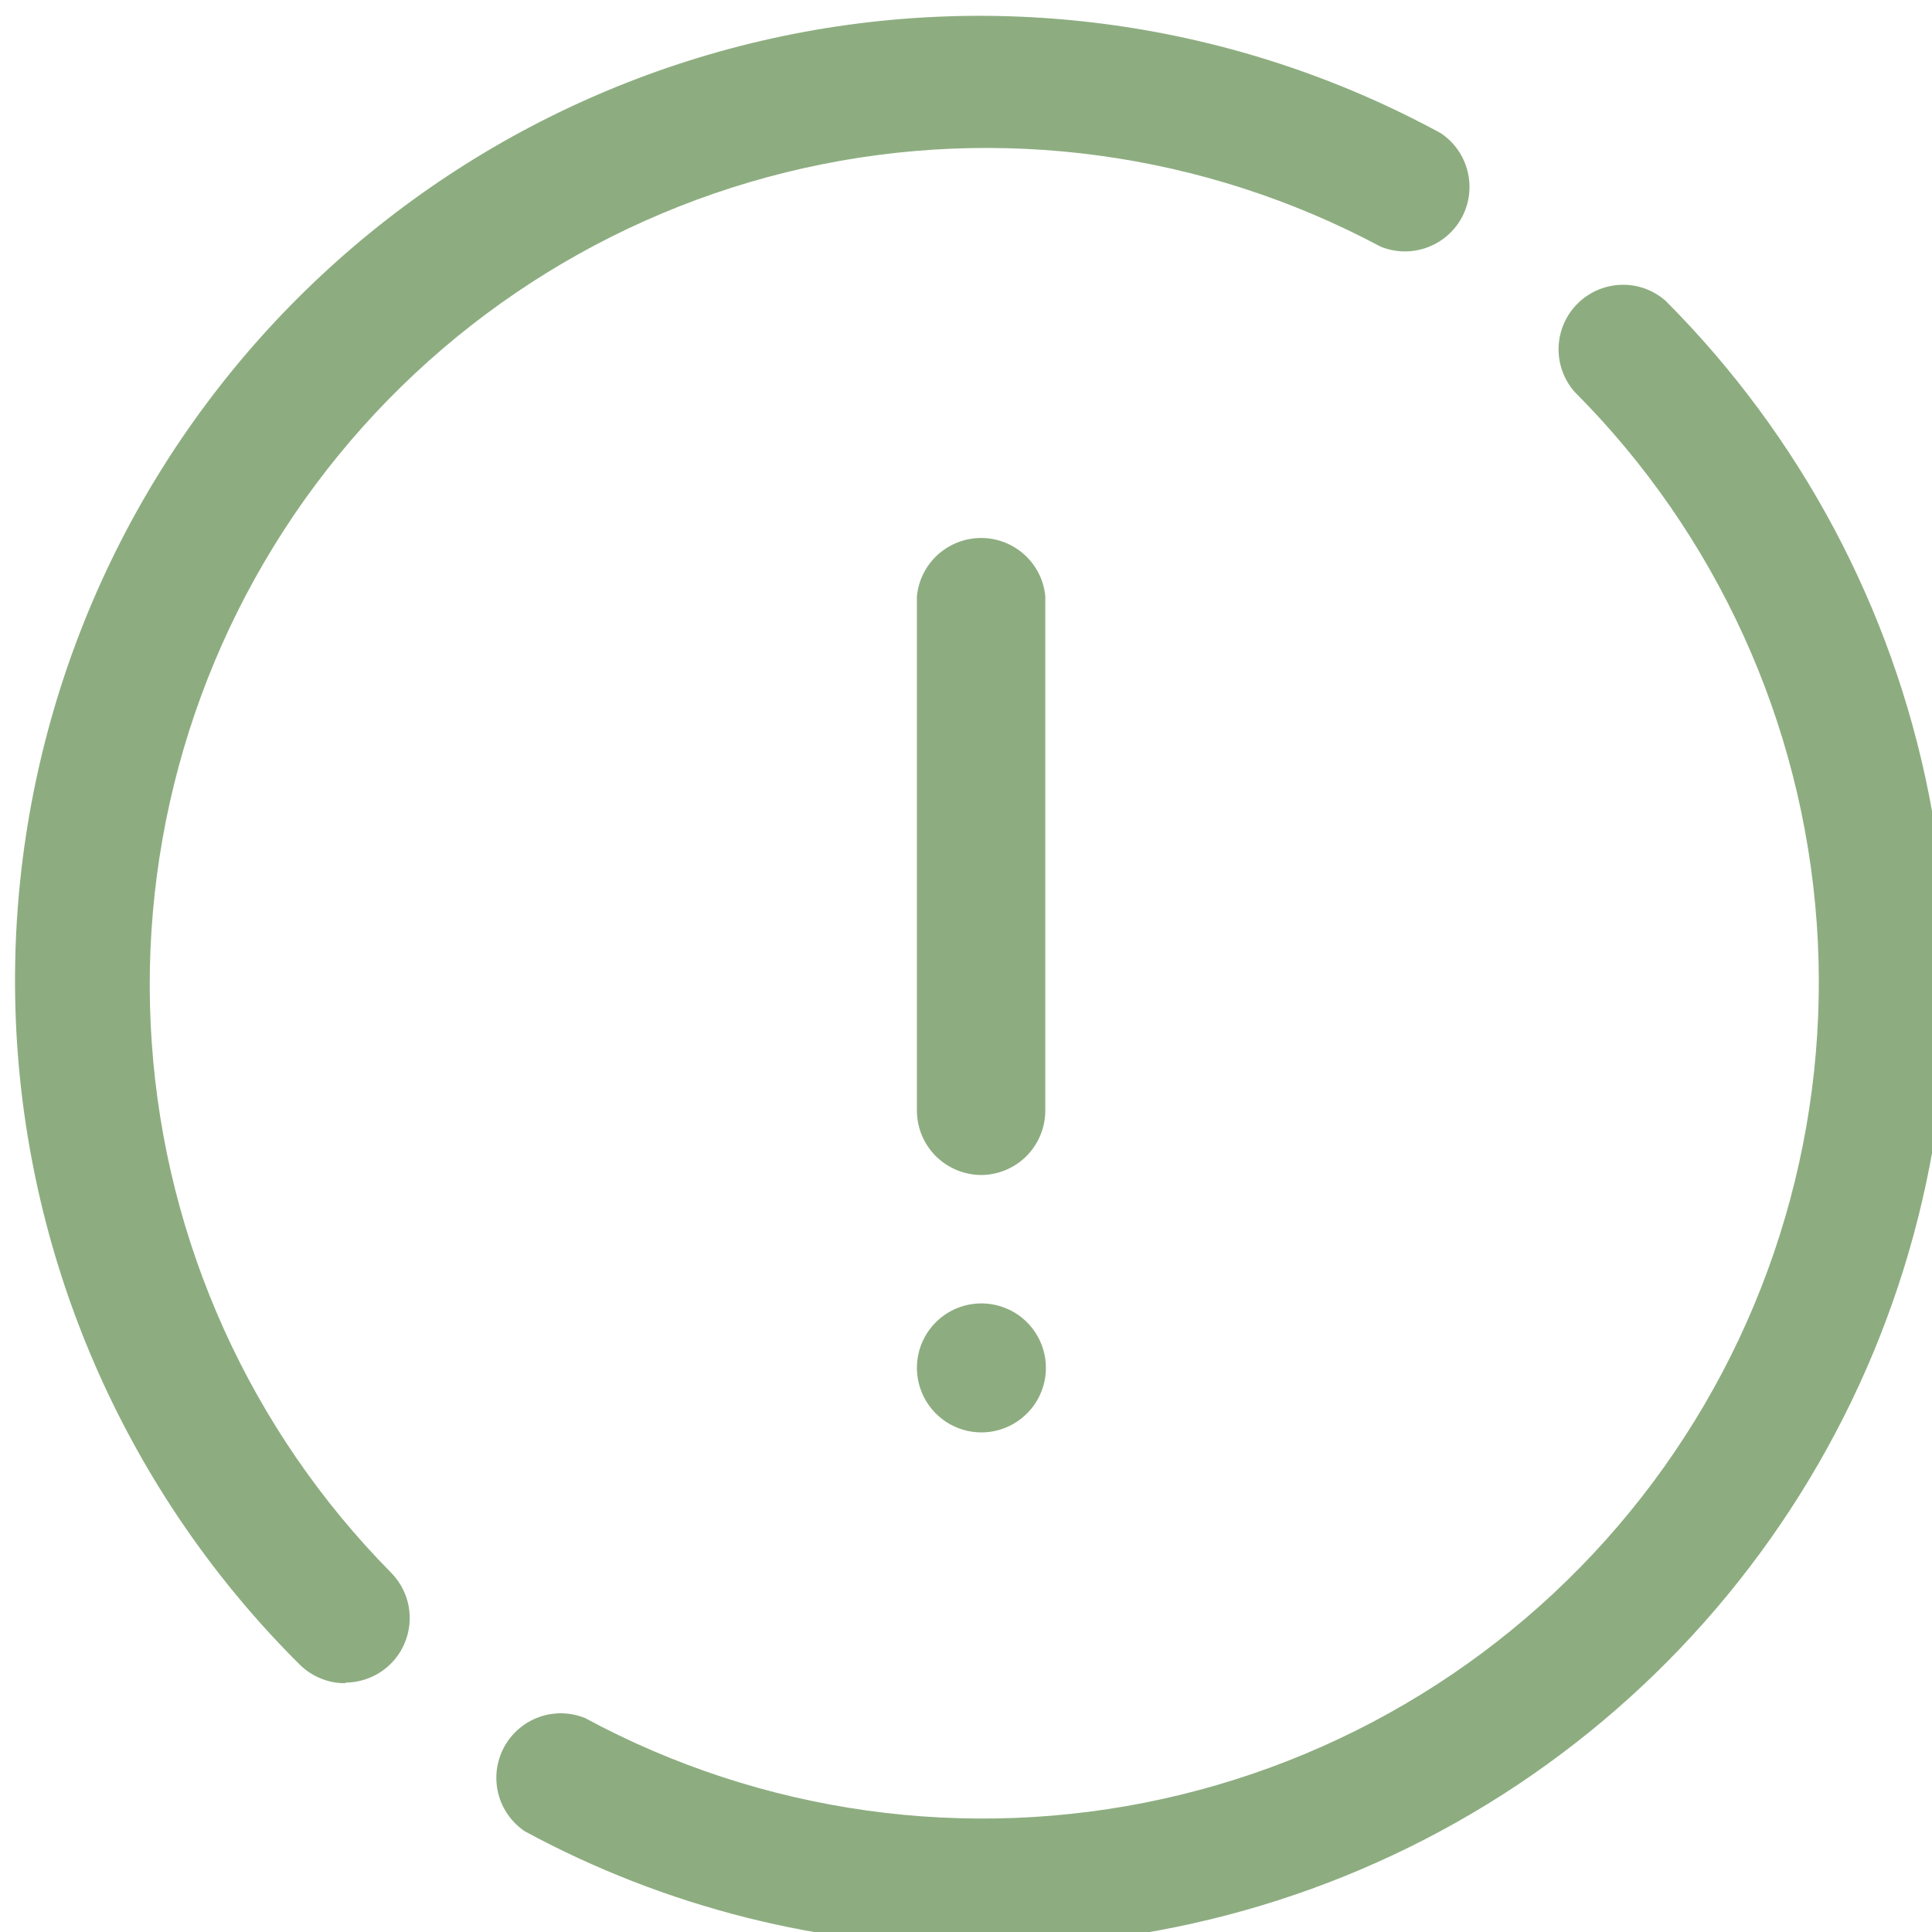
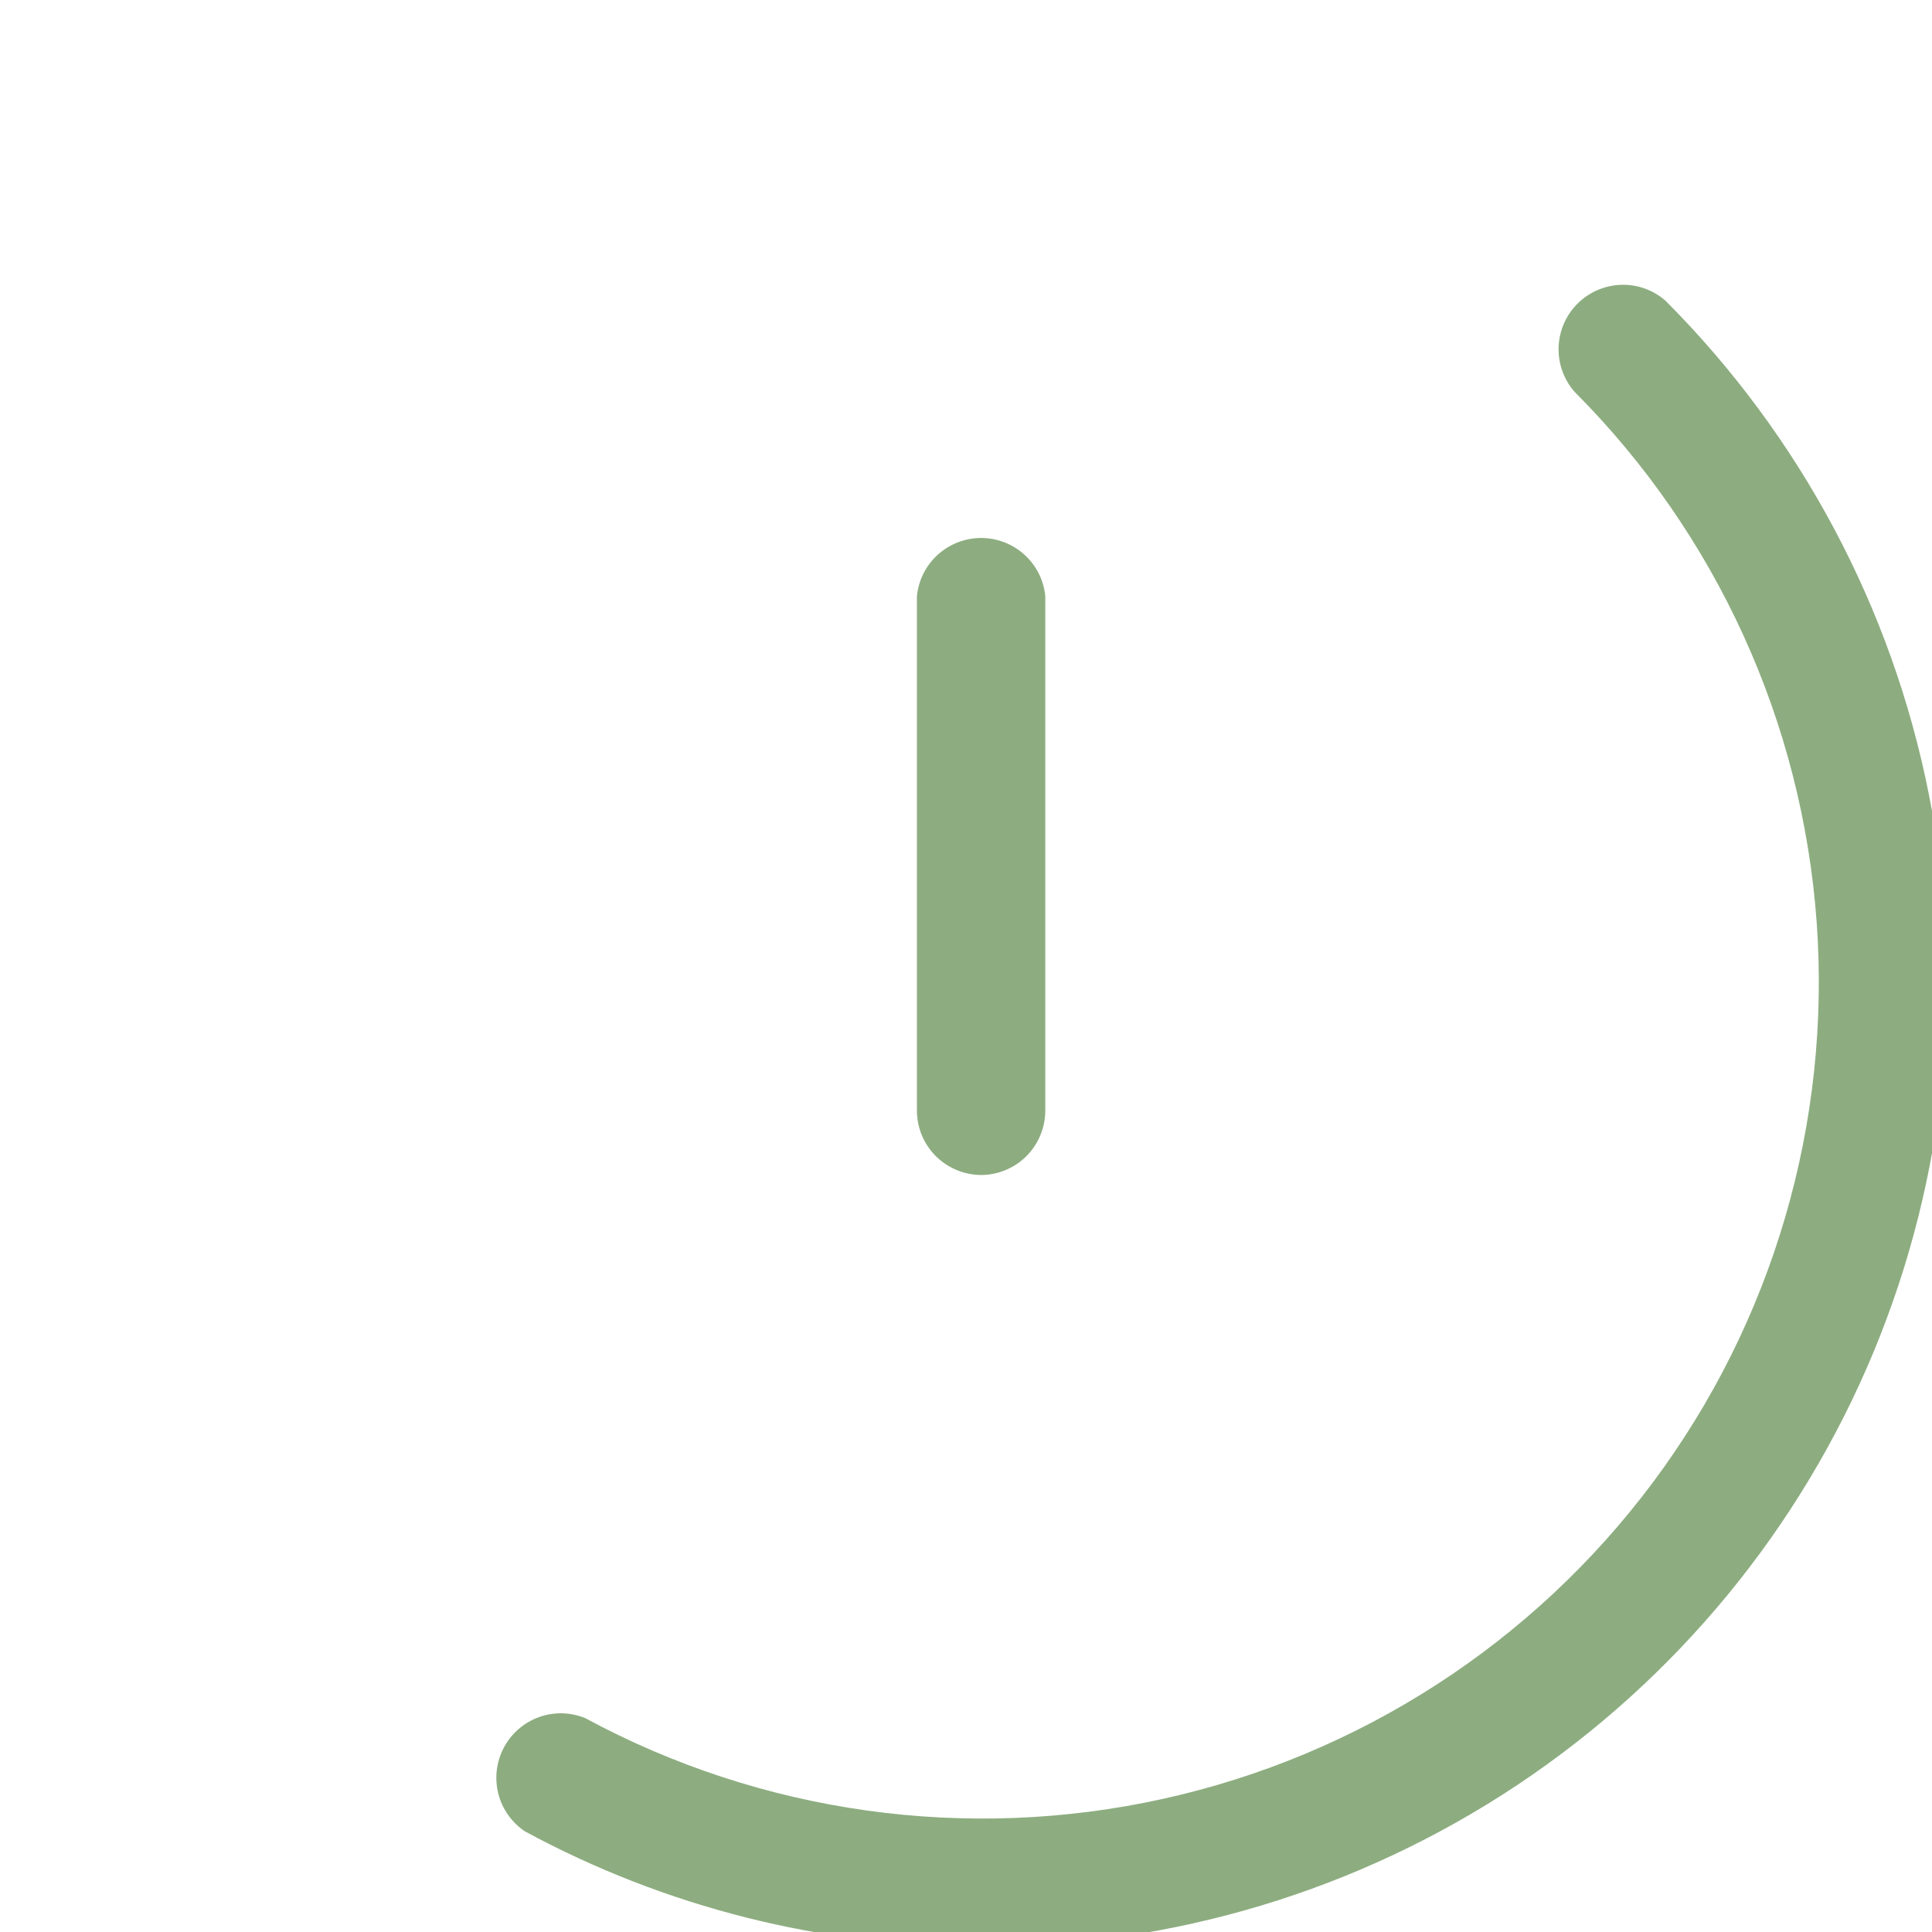
<svg xmlns="http://www.w3.org/2000/svg" viewBox="0 0 22 22">
-   <path d="M 11.175 16.311 C 11.03 16.311 10.888 16.268 10.767 16.187 C 10.647 16.106 10.552 15.991 10.497 15.857 C 10.441 15.723 10.427 15.575 10.455 15.433 C 10.483 15.29 10.553 15.16 10.656 15.057 C 10.759 14.954 10.89 14.884 11.032 14.856 C 11.175 14.828 11.322 14.842 11.456 14.898 C 11.591 14.953 11.705 15.047 11.786 15.168 C 11.867 15.289 11.91 15.431 11.91 15.576 C 11.91 15.771 11.832 15.958 11.695 16.095 C 11.557 16.233 11.37 16.311 11.175 16.311 Z" fill="#8dad80" transform="matrix(1, 0, 0, 1, 7.105427357601002e-15, 0)" />
-   <path d="M 3.927 19.167 C 3.831 19.167 3.736 19.148 3.648 19.111 C 3.56 19.075 3.479 19.021 3.412 18.954 C 1.537 17.09 0.397 14.612 0.201 11.976 C 0.006 9.339 0.768 6.72 2.348 4.6 C 3.928 2.481 6.22 1.002 8.802 0.435 C 11.385 -0.131 14.085 0.253 16.407 1.517 C 16.558 1.618 16.667 1.772 16.711 1.949 C 16.756 2.125 16.733 2.312 16.648 2.473 C 16.562 2.634 16.42 2.757 16.248 2.819 C 16.077 2.881 15.889 2.877 15.72 2.808 C 13.709 1.734 11.38 1.417 9.156 1.914 C 6.931 2.411 4.958 3.689 3.595 5.516 C 2.232 7.344 1.57 9.599 1.728 11.873 C 1.885 14.147 2.853 16.289 4.455 17.91 C 4.556 18.013 4.625 18.143 4.652 18.284 C 4.68 18.426 4.665 18.572 4.61 18.705 C 4.556 18.838 4.463 18.952 4.344 19.033 C 4.224 19.114 4.084 19.158 3.94 19.16 L 3.927 19.167 Z" fill="#8dad80" transform="matrix(1, 0, 0, 1, 7.105427357601002e-15, 0)" />
  <path d="M 11.175 22.166 C 9.361 22.168 7.575 21.718 5.979 20.855 C 5.827 20.754 5.719 20.6 5.674 20.424 C 5.63 20.247 5.652 20.06 5.738 19.899 C 5.824 19.738 5.966 19.615 6.137 19.553 C 6.308 19.491 6.497 19.496 6.665 19.565 C 8.676 20.651 11.011 20.977 13.243 20.484 C 15.475 19.991 17.455 18.712 18.822 16.88 C 20.189 15.048 20.85 12.785 20.687 10.505 C 20.523 8.225 19.545 6.08 17.93 4.462 C 17.807 4.322 17.742 4.14 17.748 3.954 C 17.754 3.767 17.831 3.59 17.963 3.458 C 18.095 3.326 18.272 3.25 18.459 3.243 C 18.645 3.237 18.827 3.302 18.967 3.426 C 20.501 4.964 21.545 6.922 21.966 9.054 C 22.387 11.185 22.167 13.393 21.333 15.399 C 20.499 17.405 19.089 19.119 17.281 20.324 C 15.473 21.528 13.348 22.169 11.175 22.166 Z" fill="#8dad80" transform="matrix(1, 0, 0, 1, 7.105427357601002e-15, 0)" />
  <path d="M 11.176 13.38 C 10.981 13.38 10.794 13.302 10.656 13.165 C 10.518 13.027 10.441 12.84 10.441 12.645 L 10.441 6.789 C 10.459 6.608 10.543 6.439 10.678 6.317 C 10.814 6.194 10.99 6.126 11.172 6.126 C 11.355 6.126 11.531 6.194 11.666 6.317 C 11.801 6.439 11.886 6.608 11.903 6.789 L 11.903 12.652 C 11.901 12.844 11.824 13.029 11.688 13.165 C 11.552 13.301 11.368 13.378 11.176 13.38 Z" fill="#8dad80" transform="matrix(1, 0, 0, 1, 7.105427357601002e-15, 0)" />
</svg>